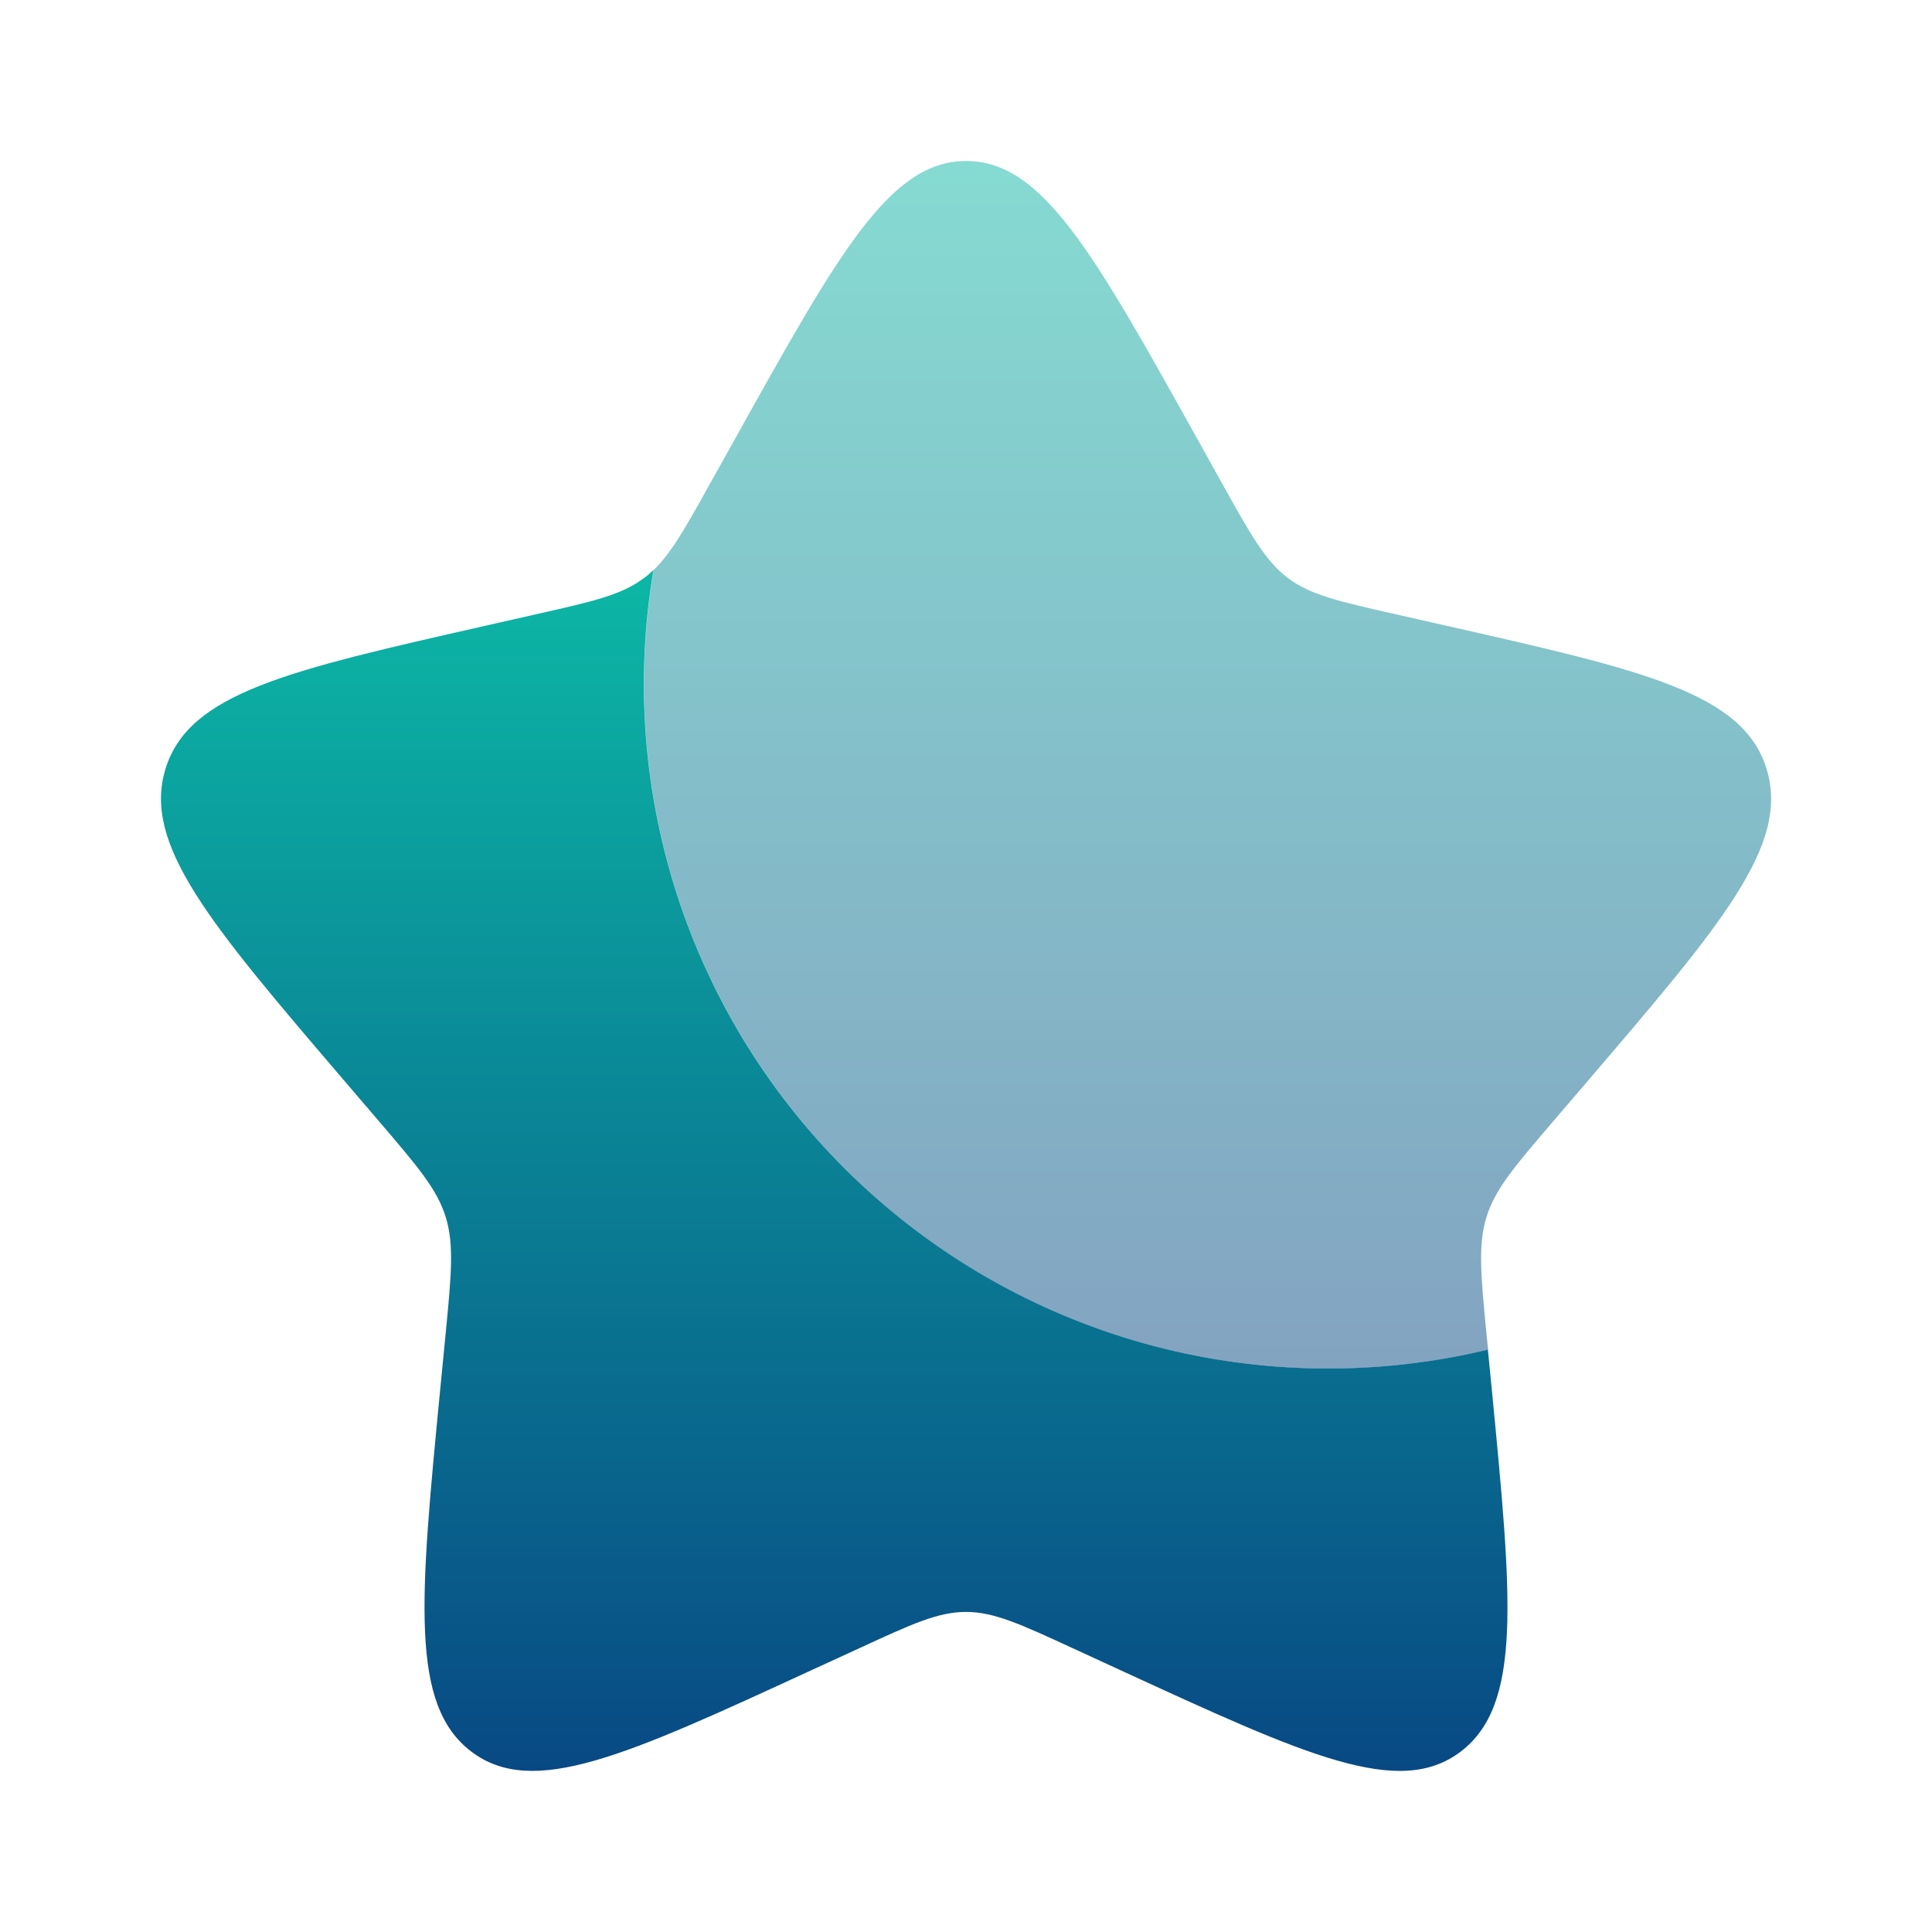
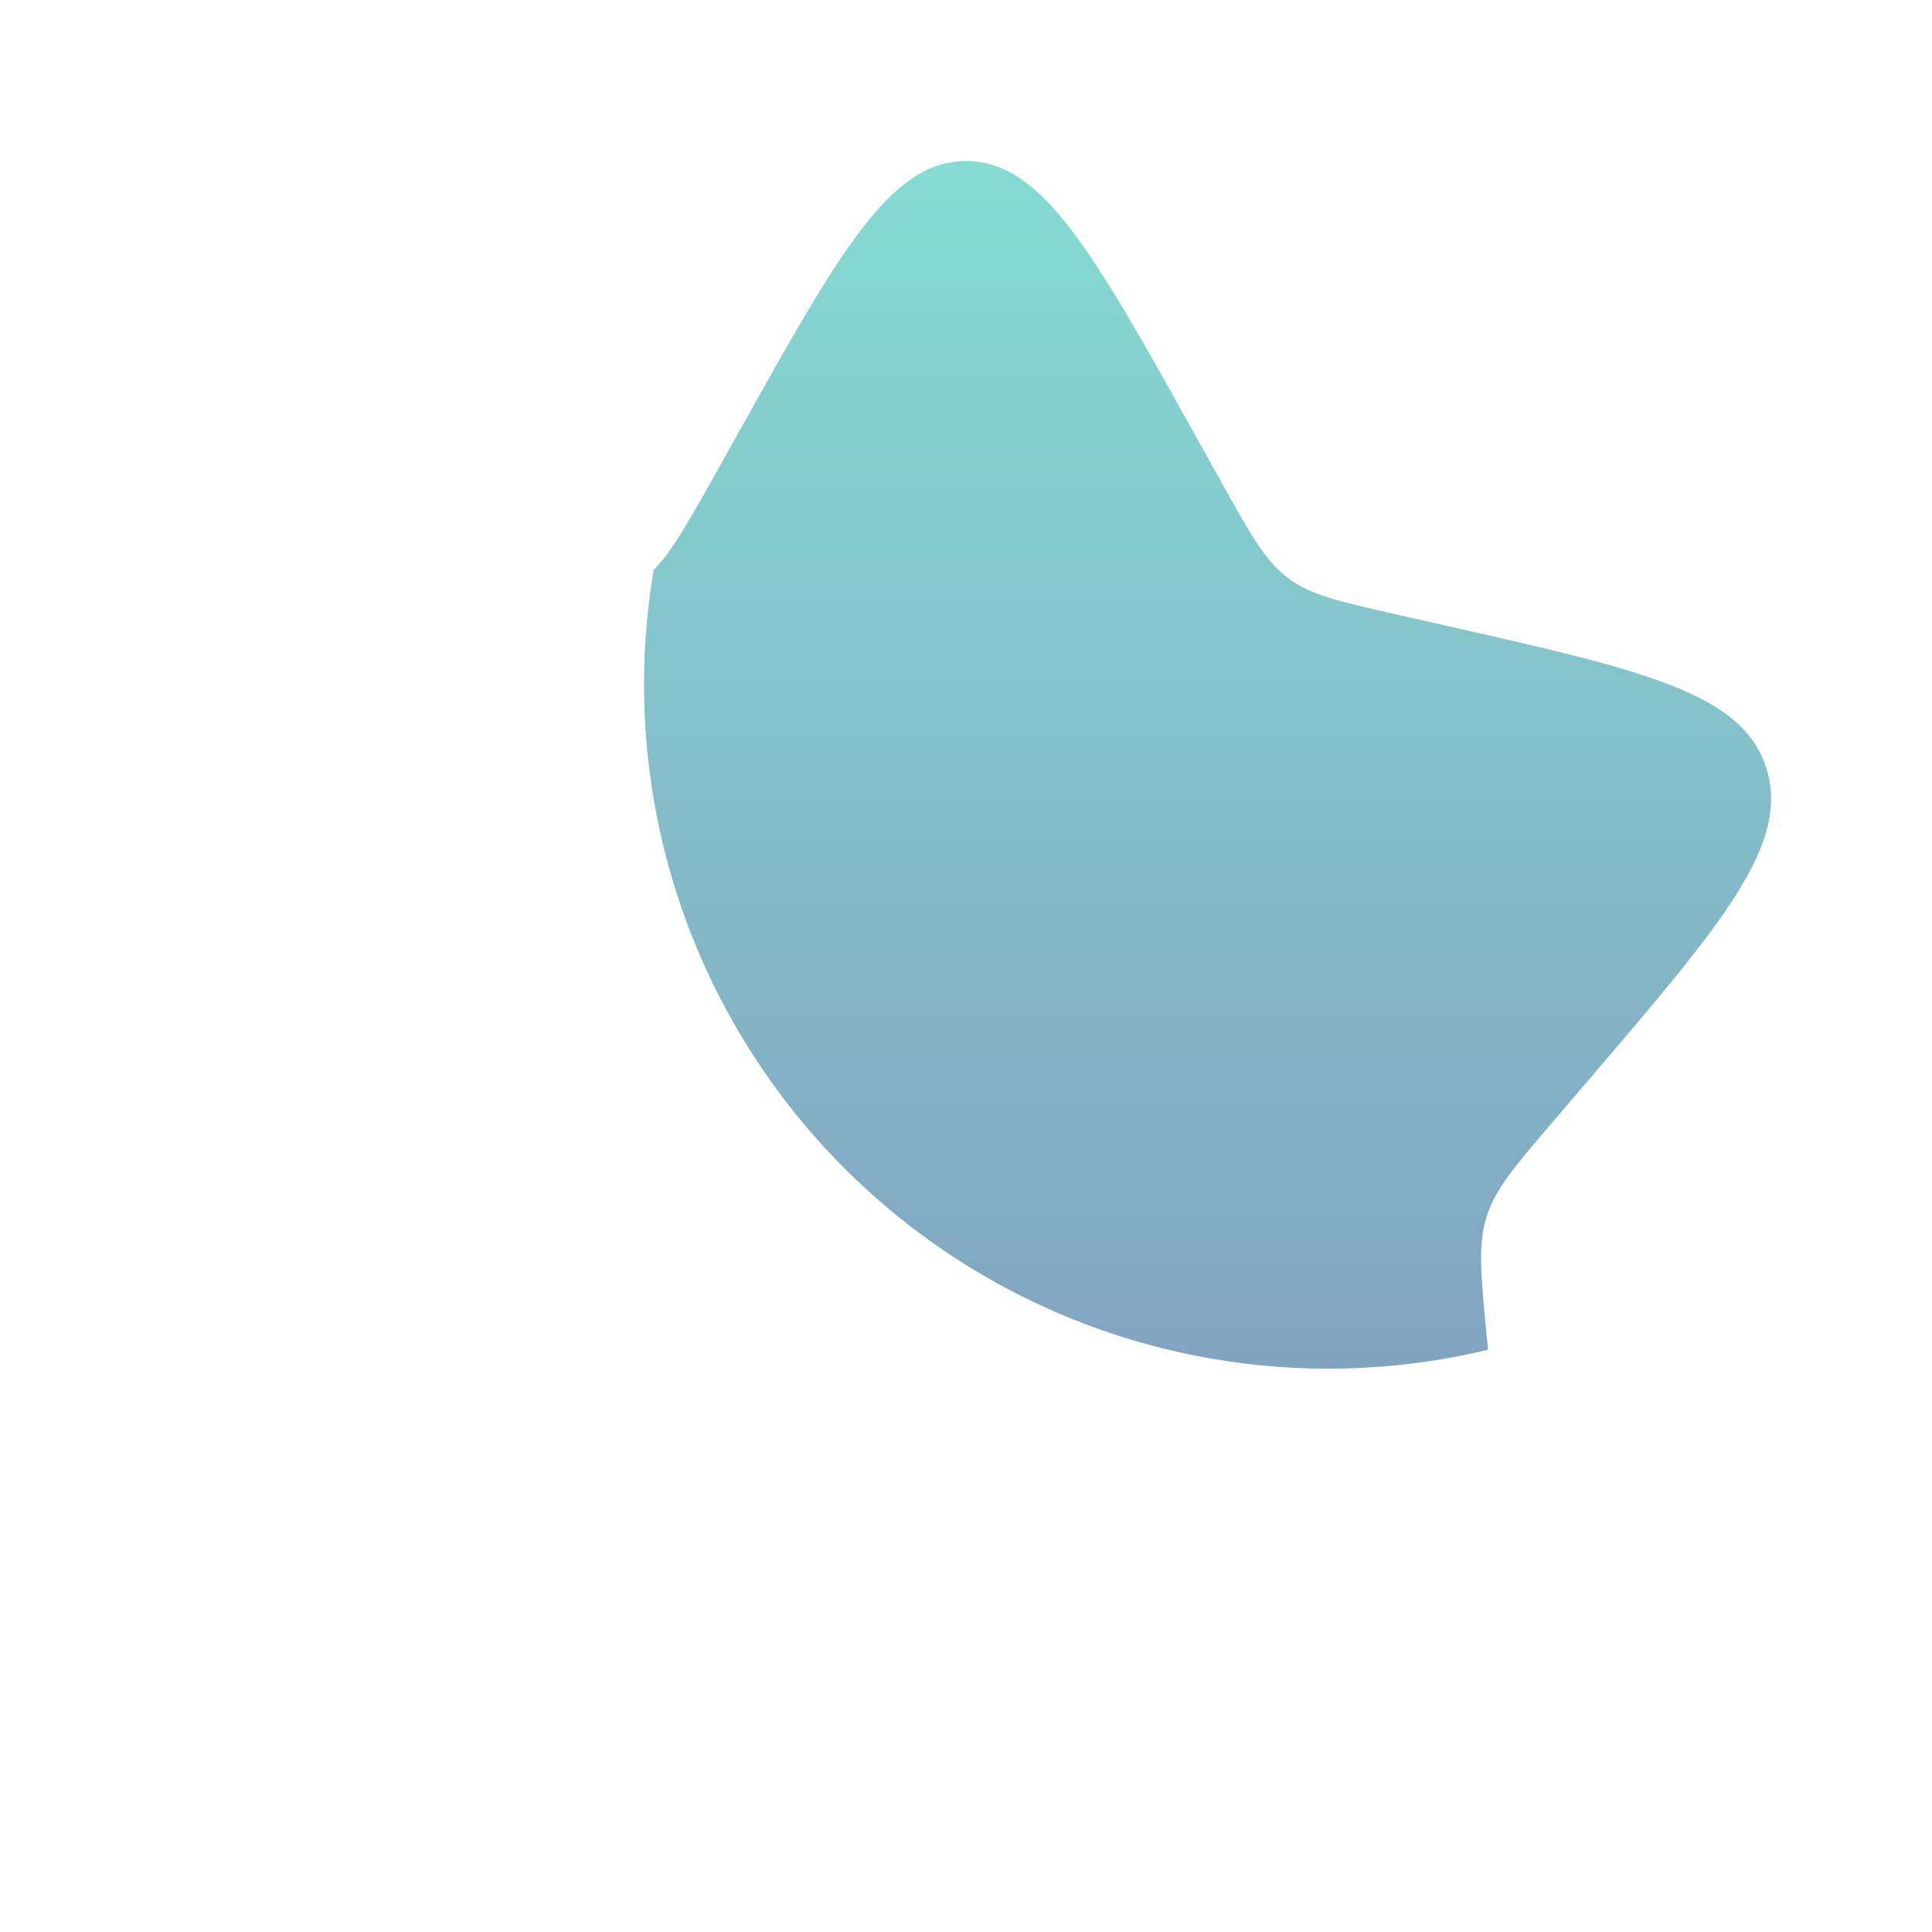
<svg xmlns="http://www.w3.org/2000/svg" width="24" height="24" viewBox="0 0 24 24" fill="none">
-   <path d="M18.483 16.766C17.116 17.094 15.69 17.078 14.33 16.72C12.971 16.361 11.722 15.671 10.695 14.711C9.668 13.752 8.895 12.552 8.445 11.22C7.996 9.889 7.883 8.466 8.118 7.08C8.083 7.115 8.045 7.148 8.005 7.177C7.725 7.39 7.375 7.469 6.675 7.627L6.04 7.771C3.58 8.328 2.35 8.606 2.057 9.547C1.765 10.487 2.603 11.468 4.28 13.429L4.714 13.936C5.19 14.493 5.429 14.772 5.536 15.116C5.643 15.461 5.607 15.833 5.535 16.576L5.469 17.253C5.216 19.87 5.089 21.178 5.855 21.759C6.621 22.34 7.773 21.811 10.075 20.75L10.672 20.476C11.326 20.174 11.653 20.024 12 20.024C12.347 20.024 12.674 20.174 13.329 20.476L13.924 20.75C16.227 21.81 17.379 22.34 18.144 21.76C18.911 21.178 18.784 19.87 18.531 17.253L18.483 16.766Z" fill="url(#paint0_linear_18_1883)" />
-   <path opacity="0.5" d="M9.155 5.408L8.827 5.996C8.467 6.642 8.287 6.965 8.007 7.178C8.047 7.148 8.084 7.116 8.12 7.081C7.885 8.467 7.997 9.89 8.447 11.222C8.896 12.553 9.67 13.753 10.697 14.713C11.724 15.673 12.973 16.363 14.332 16.721C15.692 17.08 17.119 17.095 18.486 16.767L18.466 16.577C18.395 15.834 18.359 15.462 18.466 15.117C18.573 14.773 18.811 14.494 19.288 13.937L19.722 13.43C21.399 11.47 22.237 10.489 21.944 9.548C21.652 8.607 20.422 8.328 17.962 7.772L17.326 7.628C16.627 7.47 16.277 7.391 15.996 7.178C15.716 6.965 15.536 6.642 15.176 5.996L14.849 5.408C13.582 3.136 12.949 2 12.002 2C11.055 2 10.422 3.136 9.155 5.408Z" fill="url(#paint1_linear_18_1883)" />
+   <path opacity="0.5" d="M9.155 5.408C8.467 6.642 8.287 6.965 8.007 7.178C8.047 7.148 8.084 7.116 8.12 7.081C7.885 8.467 7.997 9.89 8.447 11.222C8.896 12.553 9.67 13.753 10.697 14.713C11.724 15.673 12.973 16.363 14.332 16.721C15.692 17.08 17.119 17.095 18.486 16.767L18.466 16.577C18.395 15.834 18.359 15.462 18.466 15.117C18.573 14.773 18.811 14.494 19.288 13.937L19.722 13.43C21.399 11.47 22.237 10.489 21.944 9.548C21.652 8.607 20.422 8.328 17.962 7.772L17.326 7.628C16.627 7.47 16.277 7.391 15.996 7.178C15.716 6.965 15.536 6.642 15.176 5.996L14.849 5.408C13.582 3.136 12.949 2 12.002 2C11.055 2 10.422 3.136 9.155 5.408Z" fill="url(#paint1_linear_18_1883)" />
  <defs>
    <linearGradient id="paint0_linear_18_1883" x1="10.363" y1="7.08" x2="10.363" y2="21.999" gradientUnits="userSpaceOnUse">
      <stop stop-color="#0CB7A5" />
      <stop offset="1" stop-color="#084984" />
    </linearGradient>
    <linearGradient id="paint1_linear_18_1883" x1="15.001" y1="2" x2="15.001" y2="17.002" gradientUnits="userSpaceOnUse">
      <stop stop-color="#0CB7A5" />
      <stop offset="1" stop-color="#084984" />
    </linearGradient>
  </defs>
</svg>